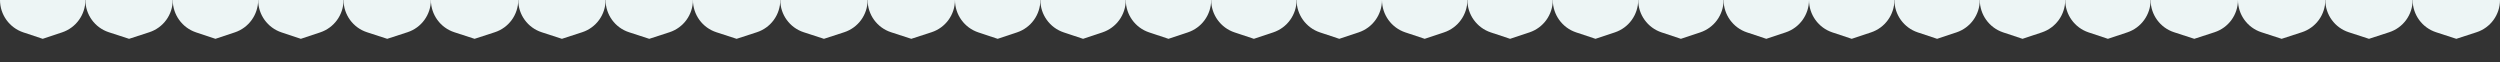
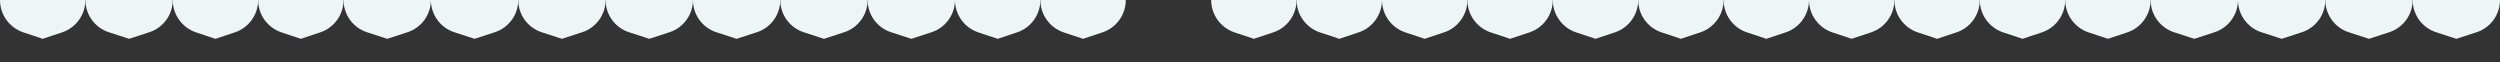
<svg xmlns="http://www.w3.org/2000/svg" width="1280" height="32" viewBox="0 0 1280 32" fill="none">
  <rect x="0" y="0" width="1280" height="32" fill="#333333" stroke="none" />
  <path d="M1280 0L1235.28 2.3943e-06C1235.28 7.516 1240.12 14.178 1247.27 16.502L1257.64 19.876L1268.01 16.502C1275.16 14.178 1280 7.516 1280 0Z" fill="#EDF5F5" />
  <path d="M1235.28 0L1190.56 2.3943e-06C1190.56 7.516 1195.4 14.178 1202.55 16.502L1212.92 19.876L1223.29 16.502C1230.44 14.178 1235.28 7.516 1235.28 0Z" fill="#EDF5F5" />
  <path d="M1190.56 0L1145.84 2.3943e-06C1145.84 7.516 1150.68 14.178 1157.82 16.502L1168.2 19.876L1178.57 16.502C1185.72 14.178 1190.56 7.516 1190.56 0Z" fill="#EDF5F5" />
  <path d="M1145.84 0L1101.12 2.3943e-06C1101.12 7.516 1105.96 14.178 1113.1 16.502L1123.48 19.876L1133.85 16.502C1141 14.178 1145.84 7.516 1145.84 0Z" fill="#EDF5F5" />
  <path d="M1101.12 0L1057.39 2.34109e-06C1057.39 7.526 1062.21 14.207 1069.35 16.582L1079.25 19.876L1089.16 16.582C1096.3 14.207 1101.12 7.526 1101.12 0Z" fill="#EDF5F5" />
  <path d="M1057.39 0L1013.66 2.34109e-06C1013.66 7.526 1018.48 14.207 1025.62 16.582L1035.53 19.876L1045.43 16.582C1052.57 14.207 1057.39 7.526 1057.39 0Z" fill="#EDF5F5" />
  <path d="M1013.66 0L969.937 2.34109e-06C969.937 7.526 974.756 14.207 981.897 16.582L991.801 19.876L1001.7 16.582C1008.85 14.207 1013.66 7.526 1013.66 0Z" fill="#EDF5F5" />
  <path d="M969.938 0L926.211 2.34109e-06C926.211 7.526 931.029 14.207 938.171 16.582L948.074 19.876L957.978 16.582C965.119 14.207 969.938 7.526 969.938 0Z" fill="#EDF5F5" />
  <path d="M926.211 0L882.484 2.34109e-06C882.484 7.526 887.303 14.207 894.444 16.582L904.348 19.876L914.251 16.582C921.392 14.207 926.211 7.526 926.211 0Z" fill="#EDF5F5" />
  <path d="M882.484 0L838.758 2.34109e-06C838.758 7.526 843.576 14.207 850.718 16.582L860.621 19.876L870.524 16.582C877.666 14.207 882.484 7.526 882.484 0Z" fill="#EDF5F5" />
  <path d="M838.758 0L795.031 2.34109e-06C795.031 7.526 799.85 14.207 806.991 16.582L816.894 19.876L826.798 16.582C833.939 14.207 838.758 7.526 838.758 0Z" fill="#EDF5F5" />
  <path d="M795.031 0L751.305 2.34109e-06C751.305 7.526 756.123 14.207 763.265 16.582L773.168 19.876L783.071 16.582C790.213 14.207 795.031 7.526 795.031 0Z" fill="#EDF5F5" />
  <path d="M751.305 0L707.578 2.34109e-06C707.578 7.526 712.397 14.207 719.538 16.582L729.441 19.876L739.345 16.582C746.486 14.207 751.305 7.526 751.305 0Z" fill="#EDF5F5" />
  <path d="M707.578 0L663.851 2.34109e-06C663.851 7.526 668.67 14.207 675.811 16.582L685.715 19.876L695.618 16.582C702.76 14.207 707.578 7.526 707.578 0Z" fill="#EDF5F5" />
  <path d="M663.852 0L620.125 2.34109e-06C620.125 7.526 624.943 14.207 632.085 16.582L641.988 19.876L651.892 16.582C659.033 14.207 663.852 7.526 663.852 0Z" fill="#EDF5F5" />
-   <path d="M620.125 0L576.398 2.34109e-06C576.398 7.526 581.217 14.207 588.358 16.582L598.262 19.876L608.165 16.582C615.306 14.207 620.125 7.526 620.125 0Z" fill="#EDF5F5" />
  <path d="M576.398 0L532.672 2.34109e-06C532.672 7.526 537.49 14.207 544.632 16.582L554.535 19.876L564.438 16.582C571.58 14.207 576.398 7.526 576.398 0Z" fill="#EDF5F5" />
  <path d="M532.67 0L488.943 2.34109e-06C488.943 7.526 493.762 14.207 500.903 16.582L510.807 19.876L520.71 16.582C527.851 14.207 532.67 7.526 532.67 0Z" fill="#EDF5F5" />
  <path d="M488.943 0L444.223 2.3943e-06C444.223 7.516 449.062 14.178 456.209 16.502L466.583 19.876L476.957 16.502C484.105 14.178 488.943 7.516 488.943 0Z" fill="#EDF5F5" />
  <path d="M444.223 0L399.502 2.3943e-06C399.502 7.516 404.341 14.178 411.488 16.502L421.862 19.876L432.236 16.502C439.384 14.178 444.223 7.516 444.223 0Z" fill="#EDF5F5" />
  <path d="M399.504 0L354.783 2.3943e-06C354.783 7.516 359.622 14.178 366.77 16.502L377.144 19.876L387.518 16.502C394.665 14.178 399.504 7.516 399.504 0Z" fill="#EDF5F5" />
  <path d="M354.783 0L310.063 2.3943e-06C310.063 7.516 314.901 14.178 322.049 16.502L332.423 19.876L342.797 16.502C349.945 14.178 354.783 7.516 354.783 0Z" fill="#EDF5F5" />
  <path d="M310.062 0L265.342 2.3943e-06C265.342 7.516 270.181 14.178 277.328 16.502L287.702 19.876L298.076 16.502C305.224 14.178 310.063 7.516 310.062 0Z" fill="#EDF5F5" />
  <path d="M265.342 0L220.621 2.3943e-06C220.621 7.516 225.46 14.178 232.608 16.502L242.982 19.876L253.356 16.502C260.503 14.178 265.342 7.516 265.342 0Z" fill="#EDF5F5" />
-   <path d="M220.621 0L175.901 2.3943e-06C175.901 7.516 180.739 14.178 187.887 16.502L198.261 19.876L208.635 16.502C215.782 14.178 220.621 7.516 220.621 0Z" fill="#EDF5F5" />
+   <path d="M220.621 0L175.901 2.3943e-06C175.901 7.516 180.739 14.178 187.887 16.502L198.261 19.876L208.635 16.502C215.782 14.178 220.621 7.516 220.621 0" fill="#EDF5F5" />
  <path d="M175.9 0L132.174 2.34109e-06C132.174 7.526 136.992 14.207 144.134 16.582L154.037 19.876L163.94 16.582C171.082 14.207 175.9 7.526 175.9 0Z" fill="#EDF5F5" />
  <path d="M132.174 0L88.447 2.34109e-06C88.447 7.526 93.266 14.207 100.407 16.582L110.31 19.876L120.214 16.582C127.355 14.207 132.174 7.526 132.174 0Z" fill="#EDF5F5" />
  <path d="M88.447 0L43.727 2.3943e-06C43.727 7.516 48.565 14.178 55.713 16.502L66.087 19.876L76.461 16.502C83.609 14.178 88.447 7.516 88.447 0Z" fill="#EDF5F5" />
  <path d="M43.727 0L-0 2.34109e-06C-0 7.526 4.818 14.207 11.96 16.582L21.863 19.876L31.767 16.582C38.908 14.207 43.727 7.526 43.727 0Z" fill="#EDF5F5" />
</svg>